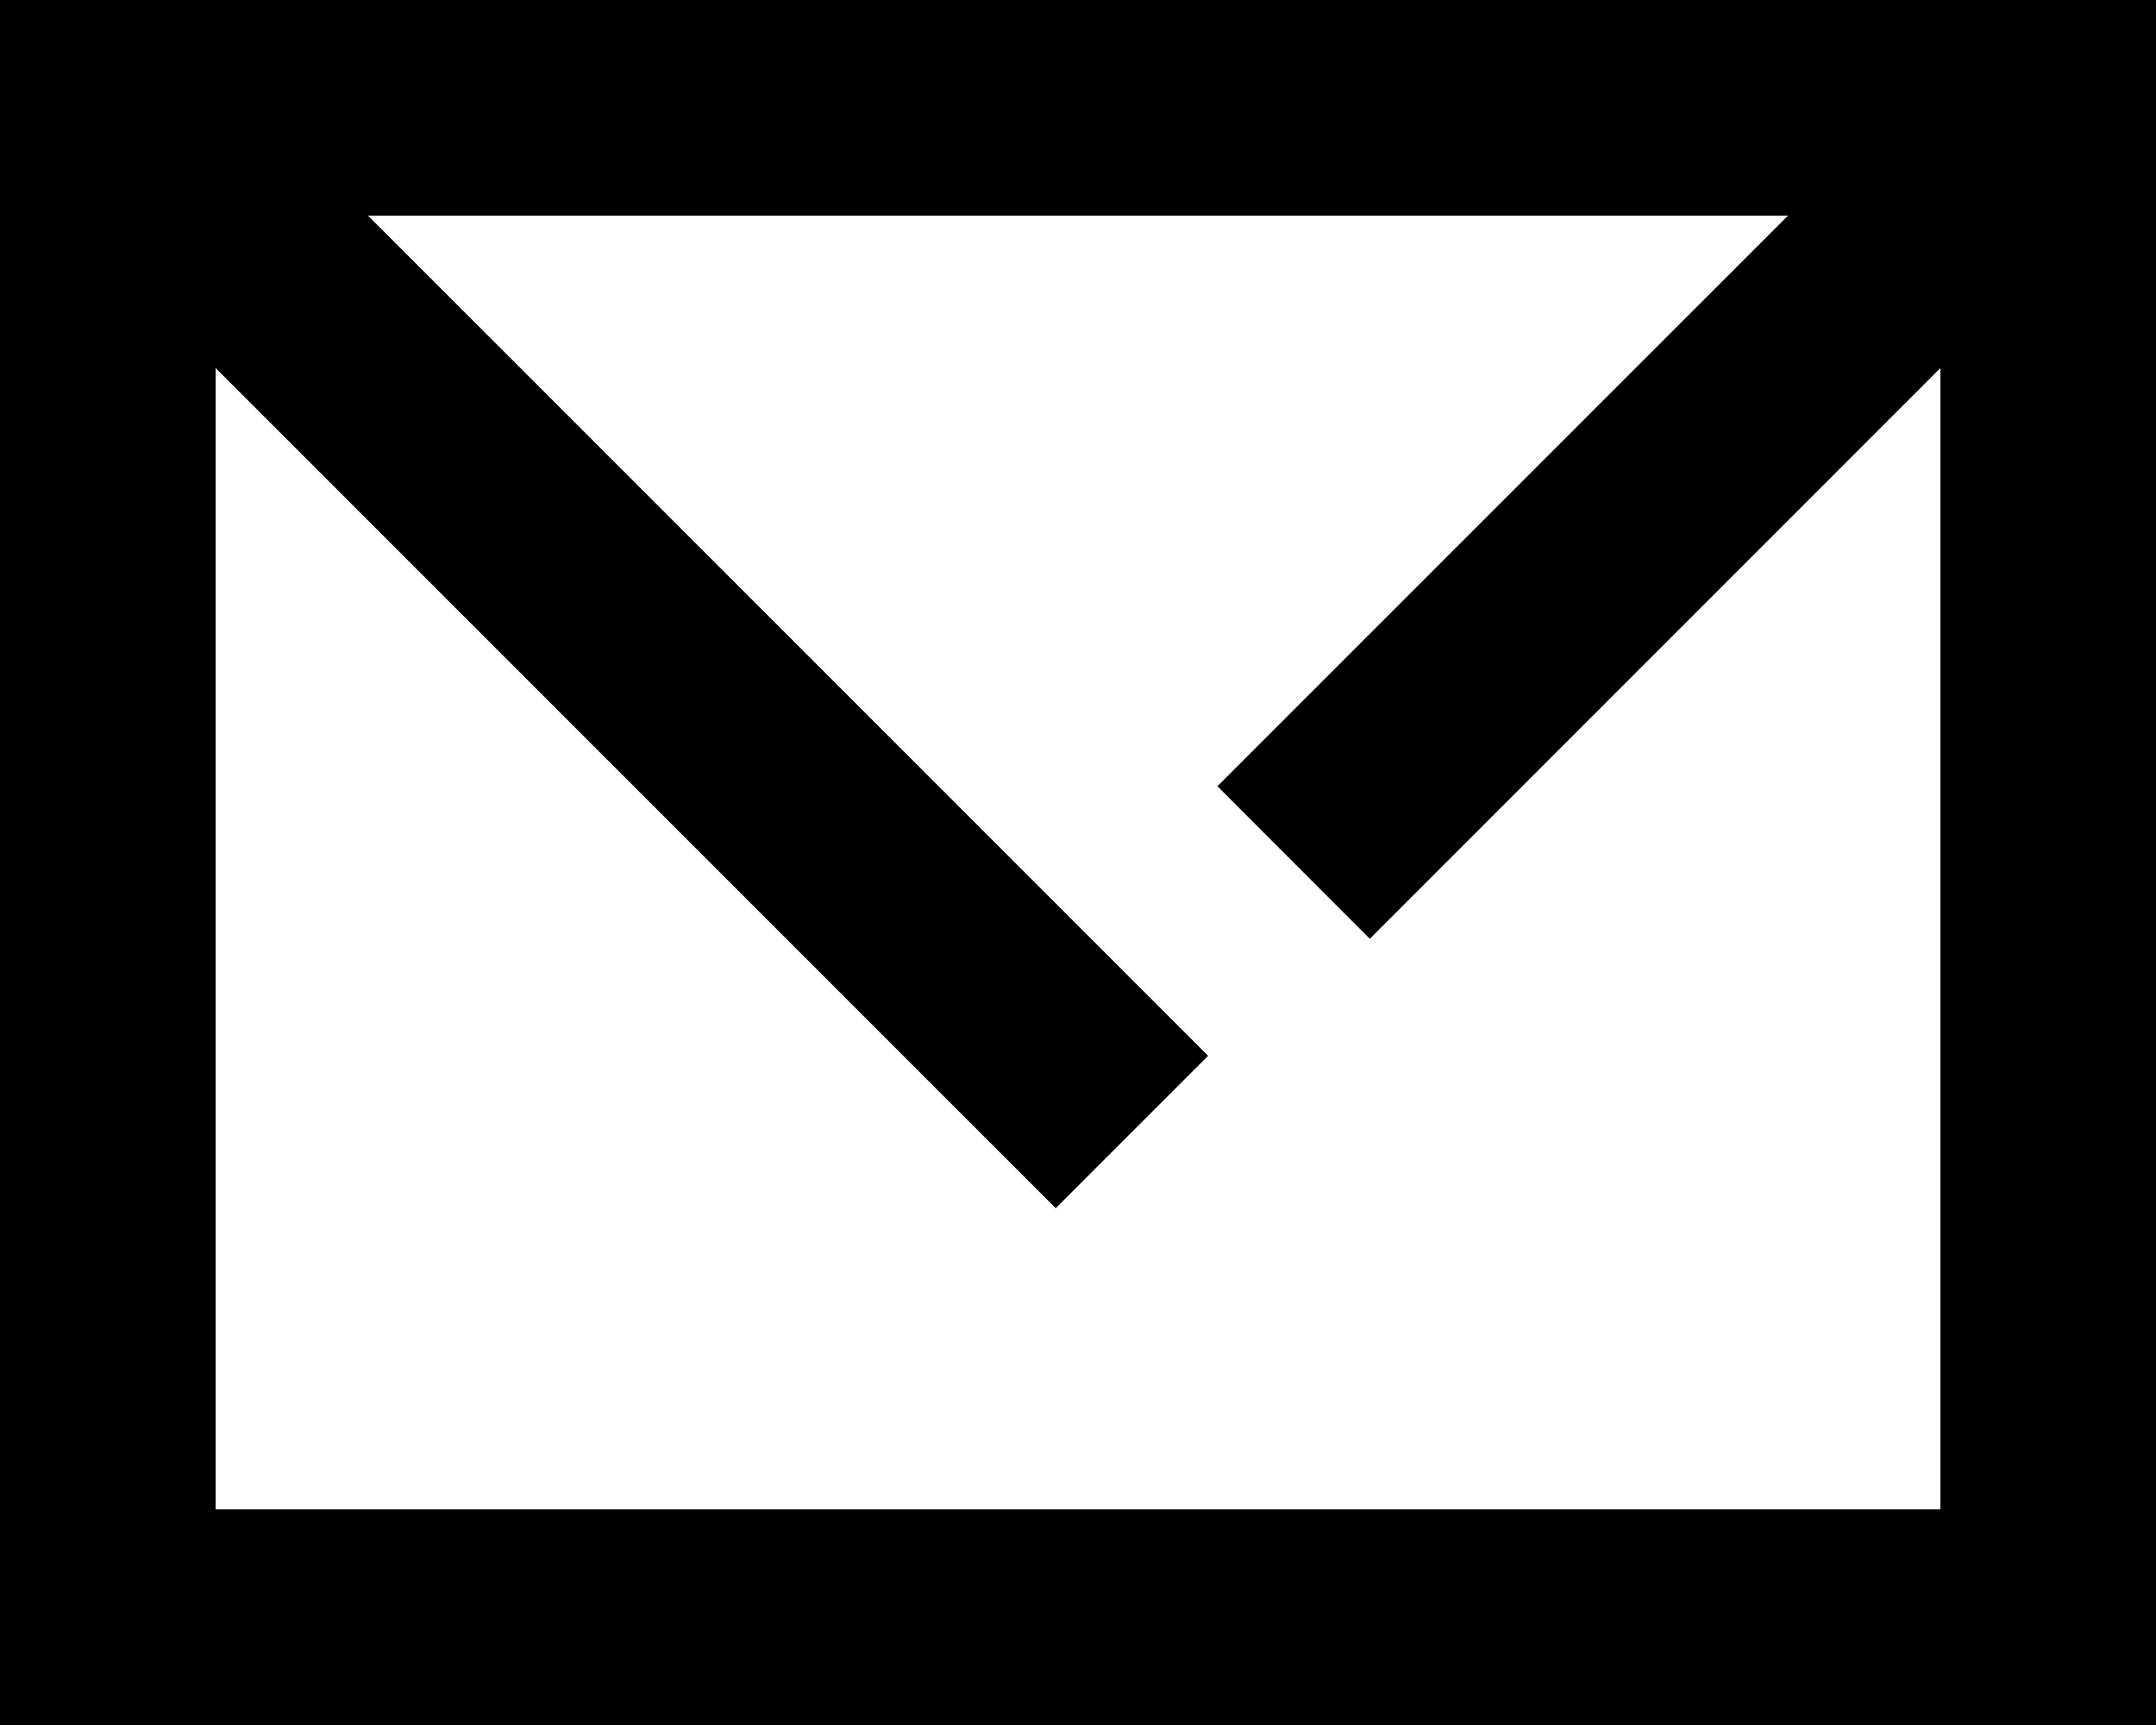
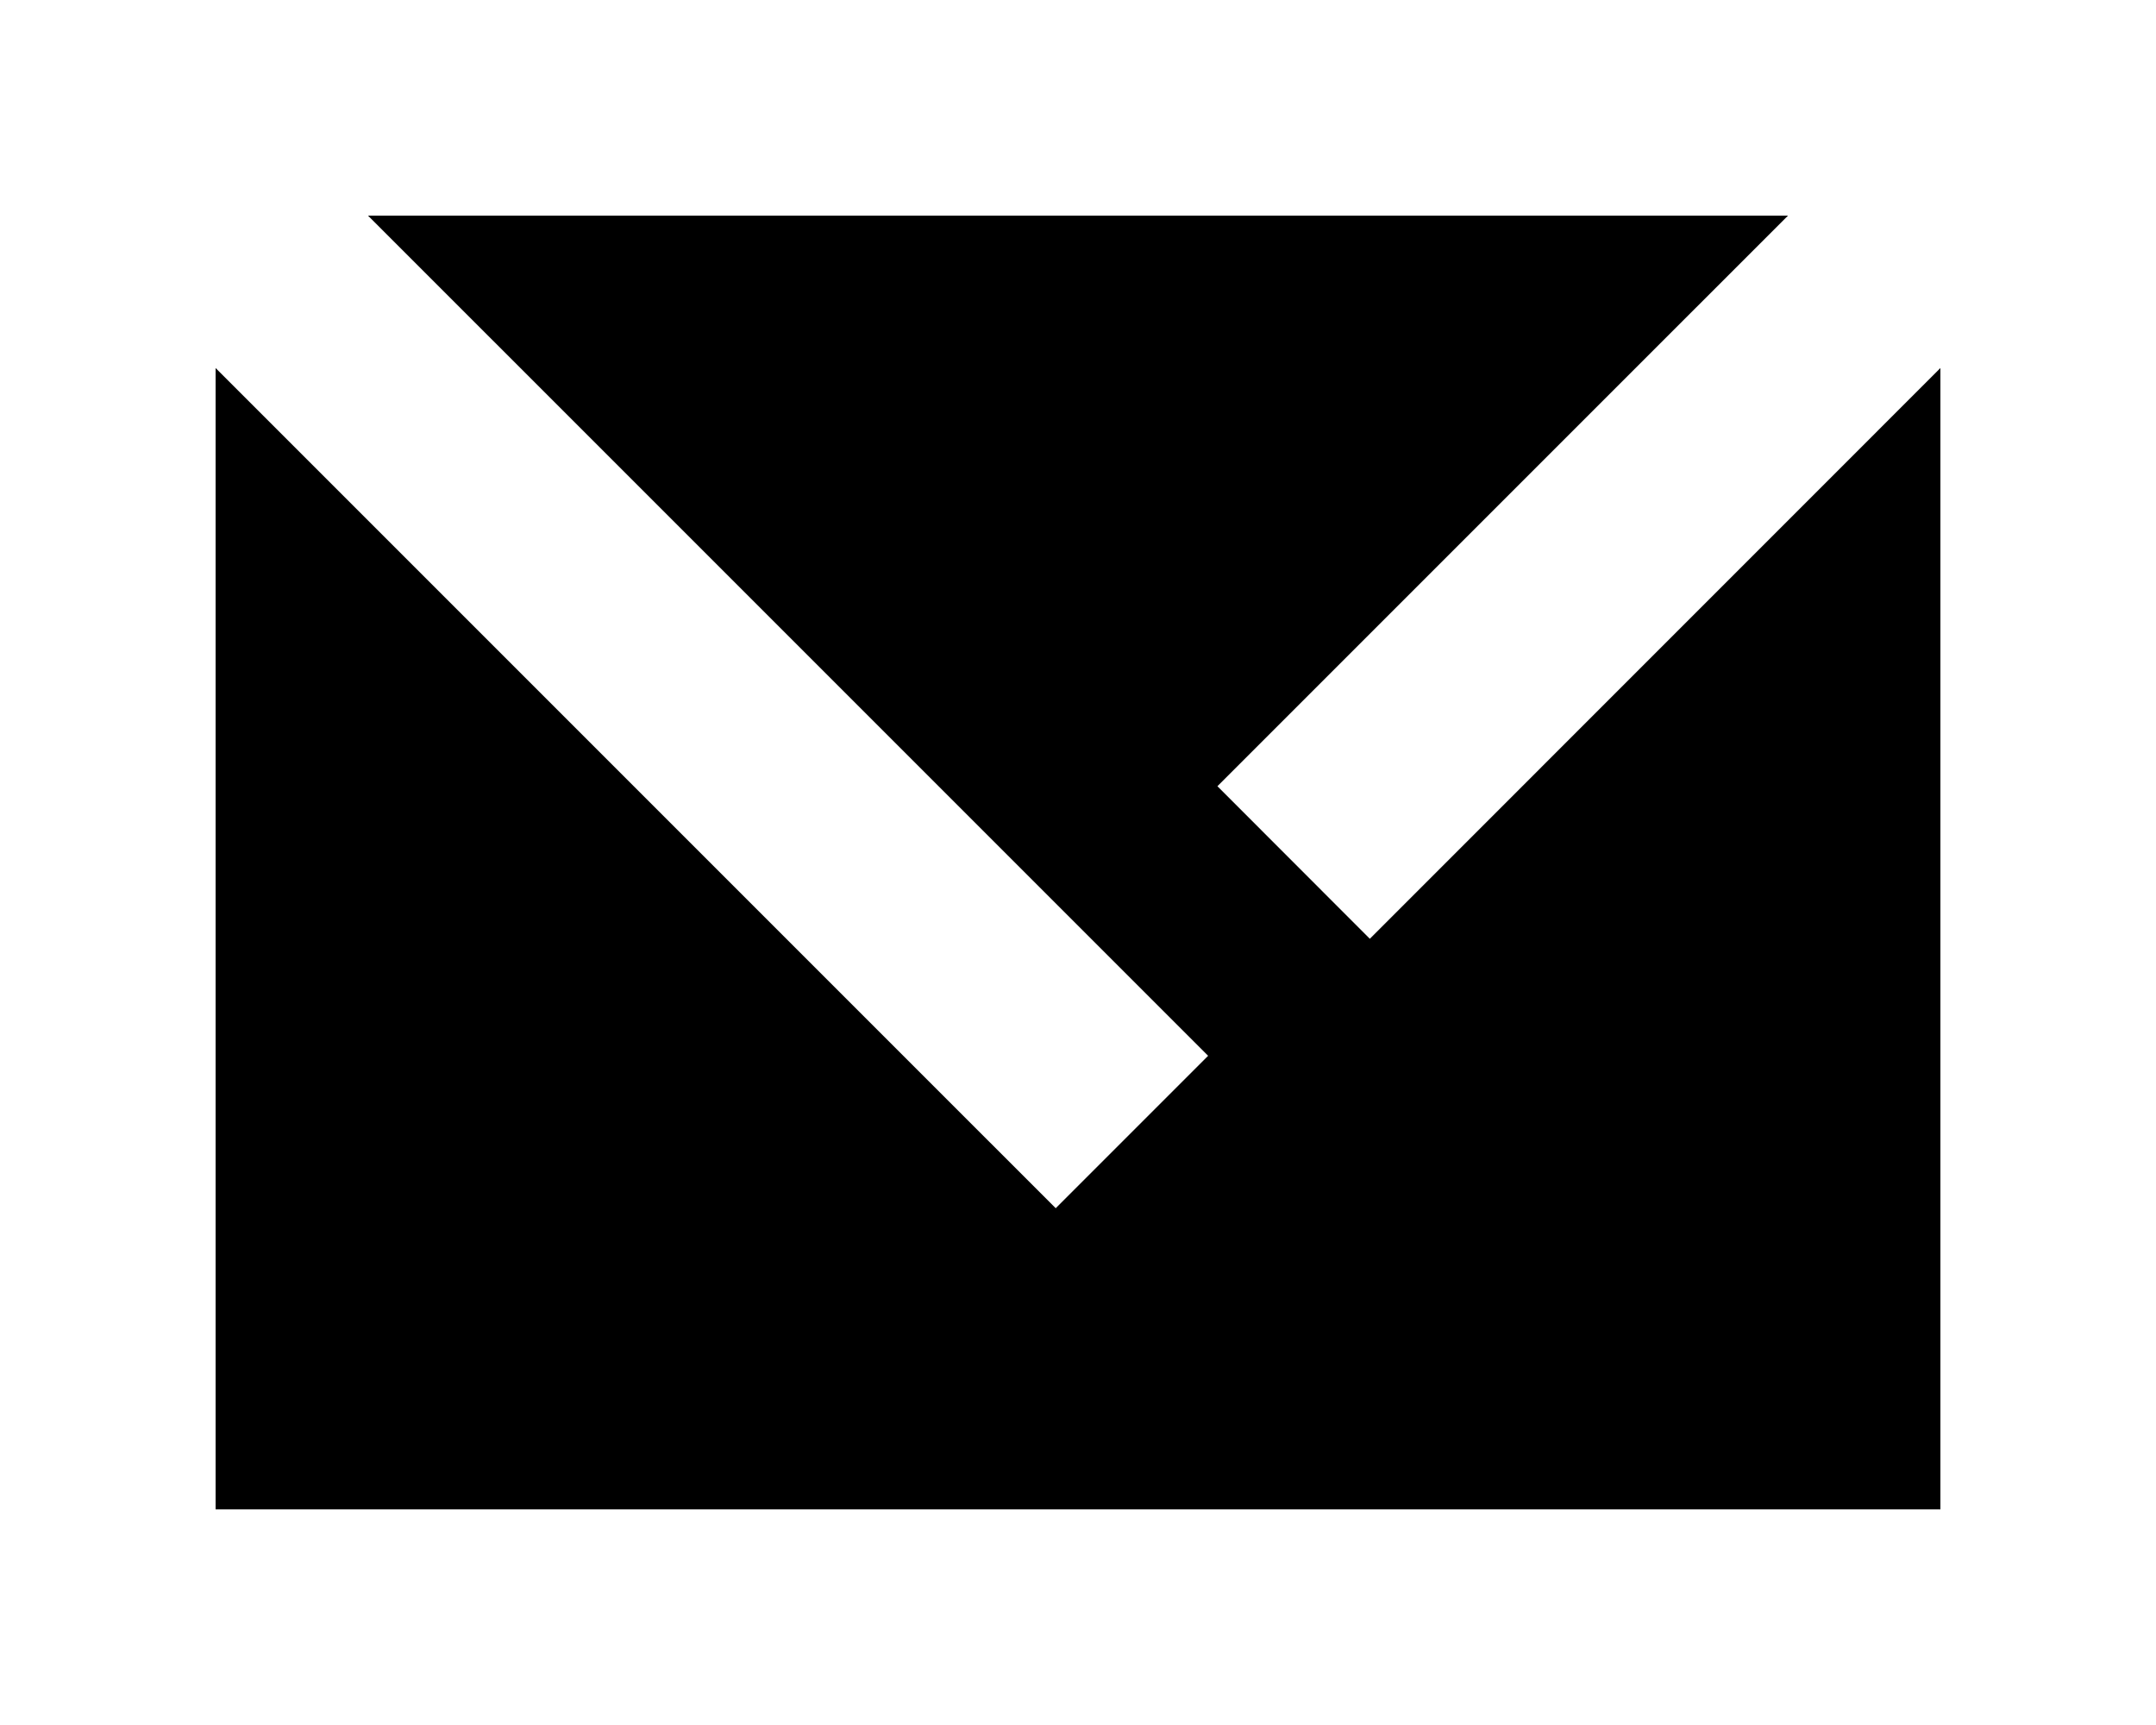
<svg xmlns="http://www.w3.org/2000/svg" width="45" height="36" viewBox="0 0 45 36">
-   <path id="_Colour" data-name="🎨 Colour" d="M45,36H0V0H45V36ZM4.5,31.5h36V7.681L28.591,19.592,25.41,16.408,37.319,4.5H7.681L25.216,22.034l-3.181,3.181L4.5,7.681Z" />
+   <path id="_Colour" data-name="🎨 Colour" d="M45,36H0H45V36ZM4.5,31.5h36V7.681L28.591,19.592,25.41,16.408,37.319,4.5H7.681L25.216,22.034l-3.181,3.181L4.5,7.681Z" />
</svg>